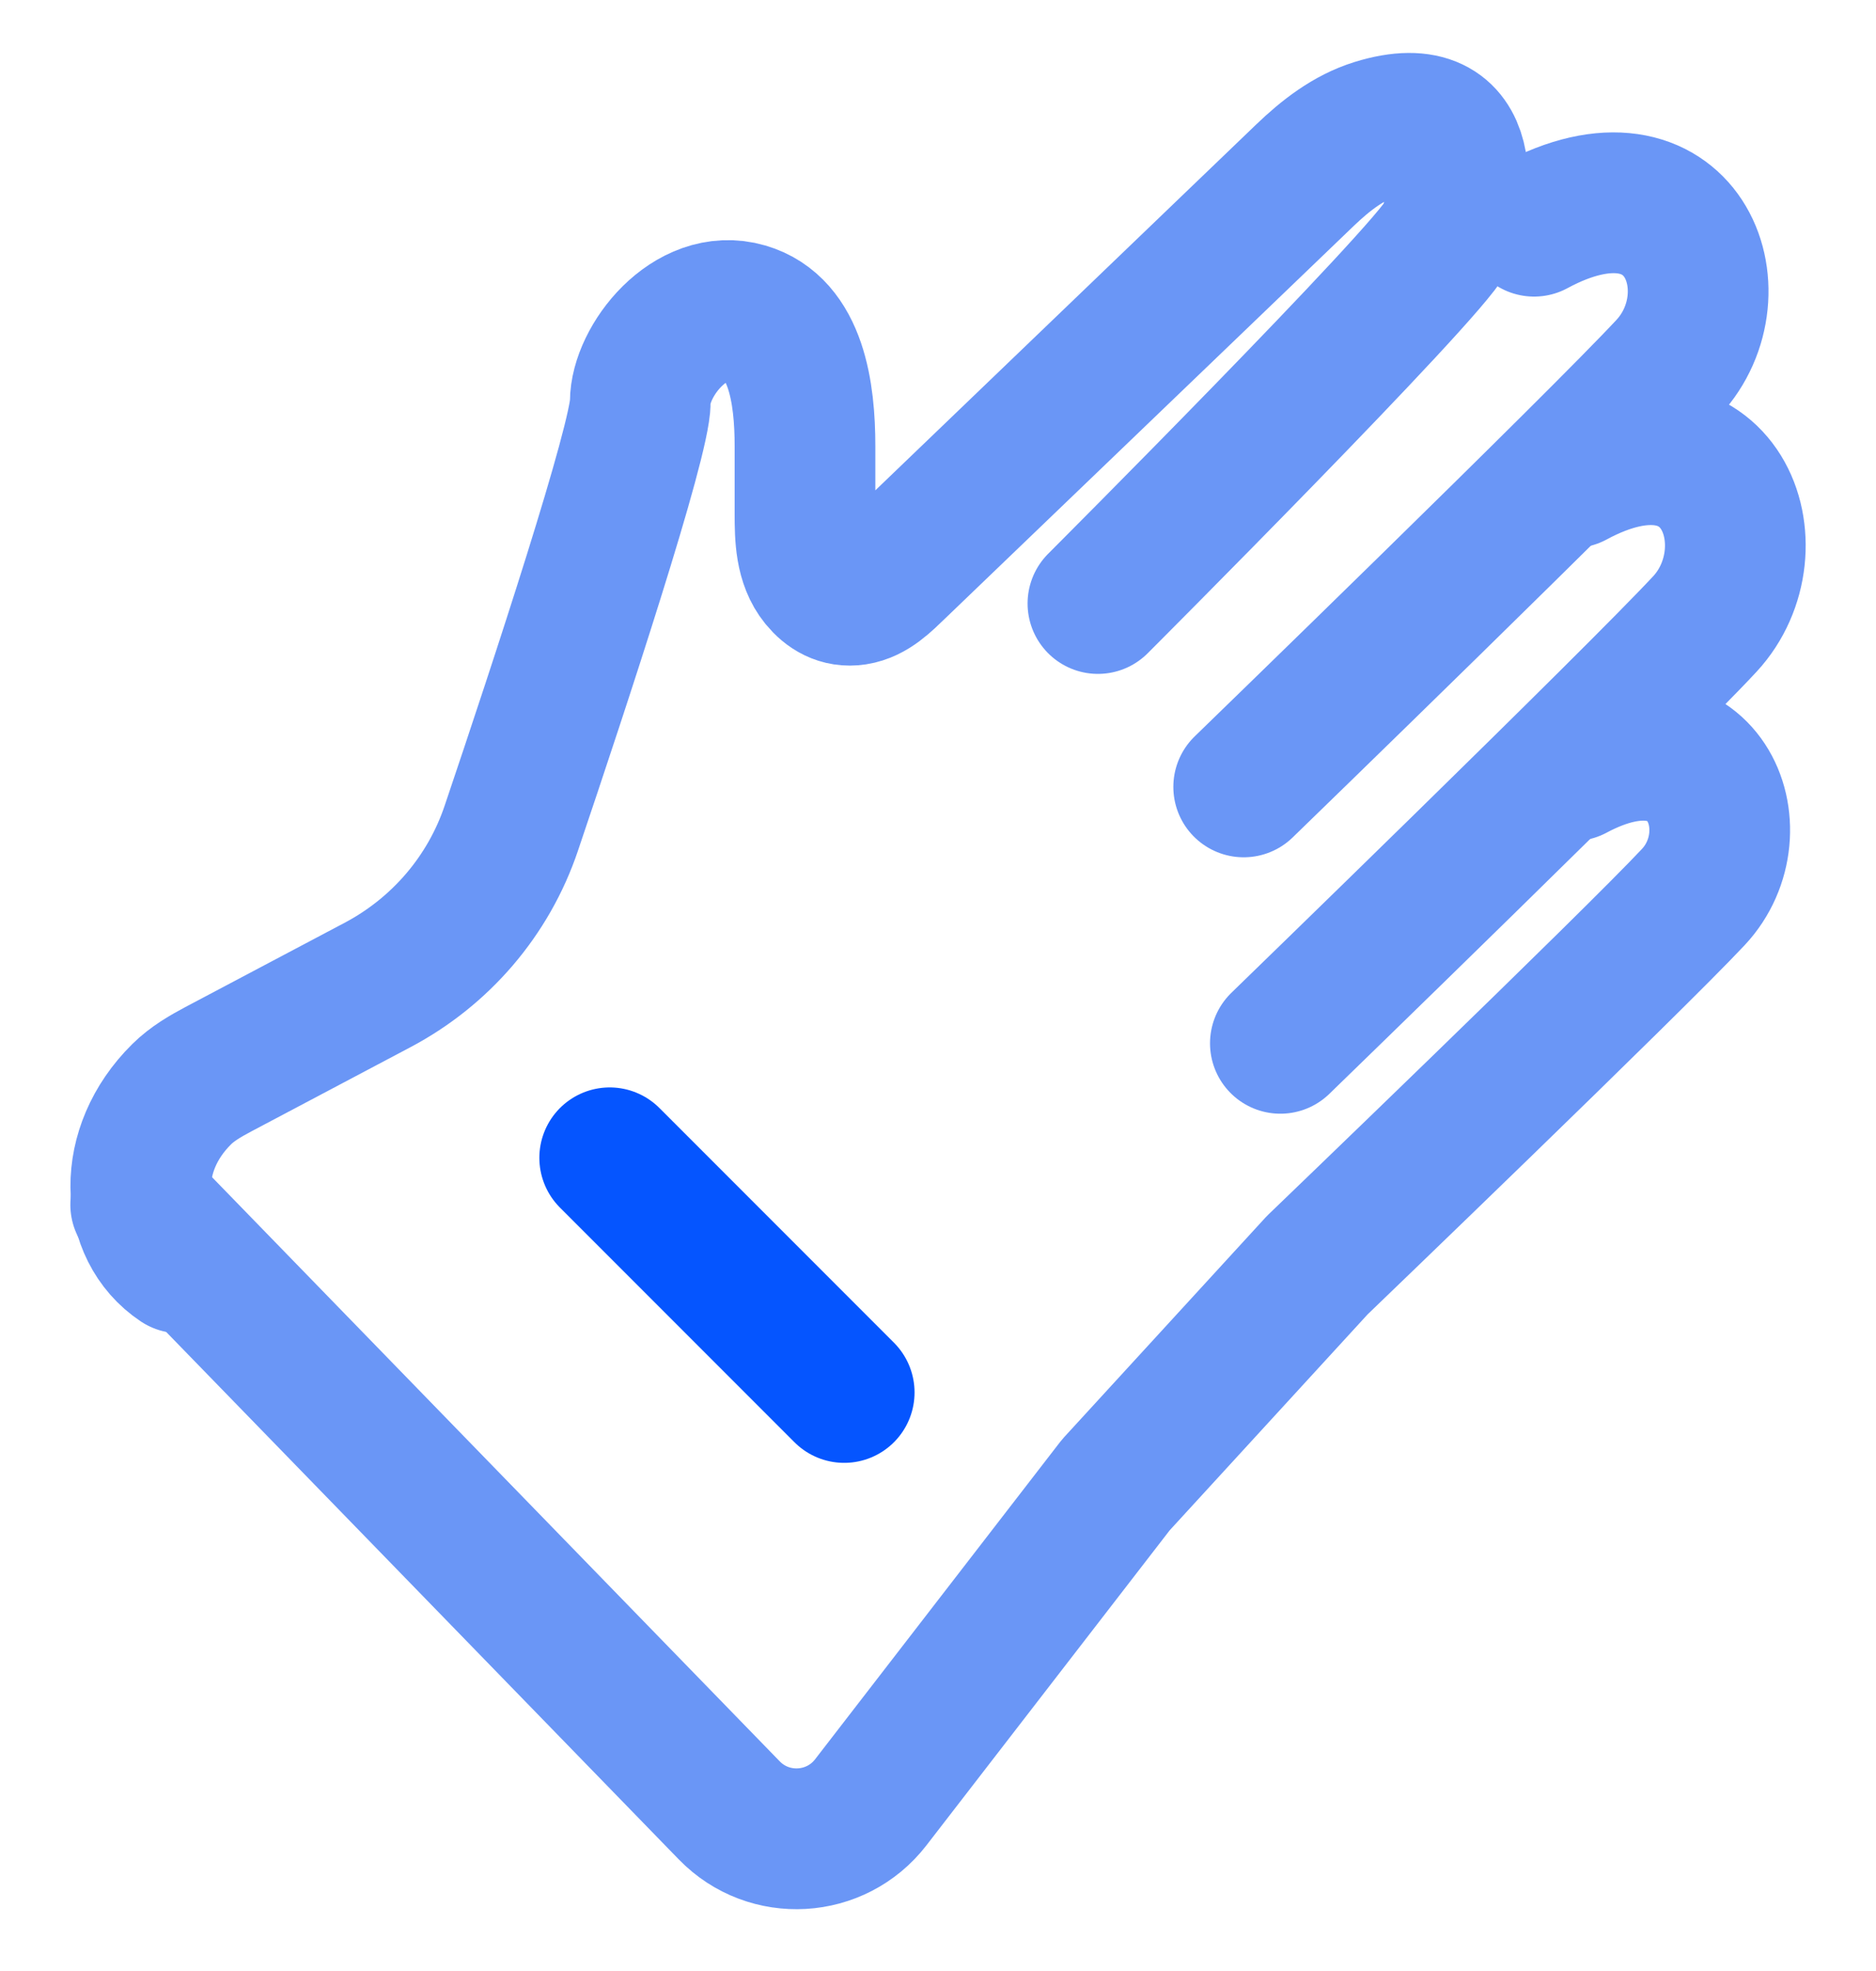
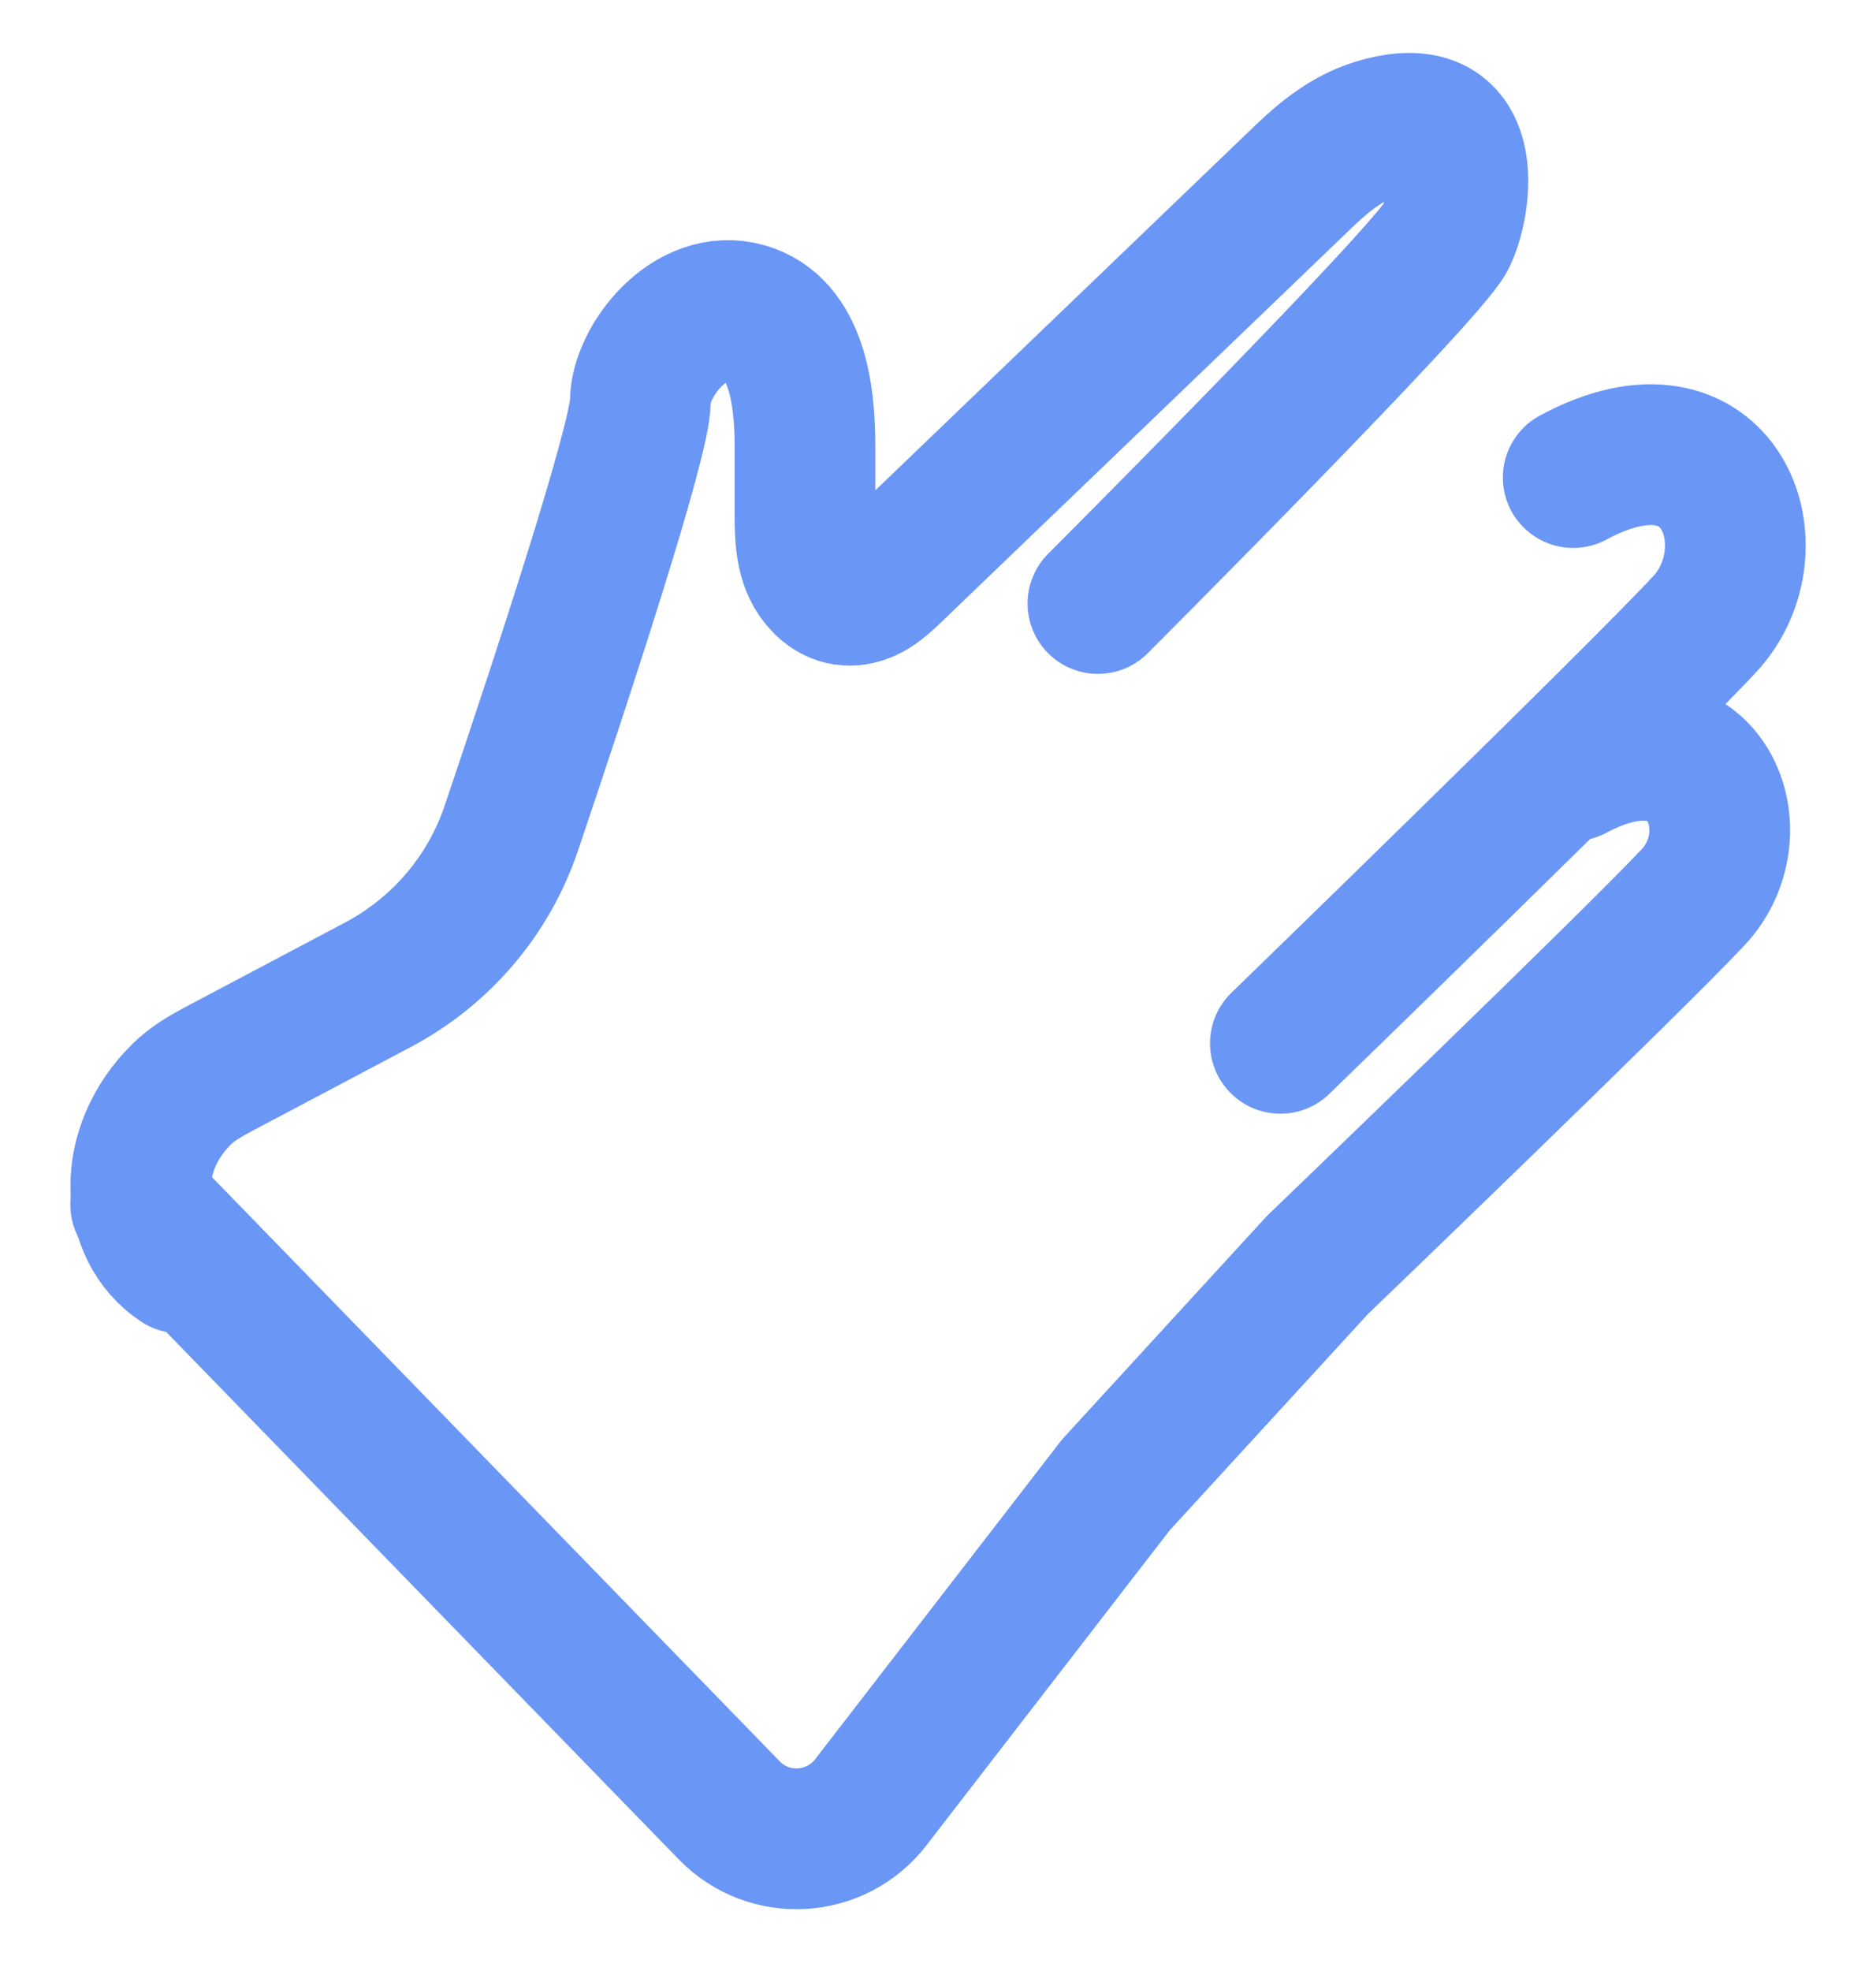
<svg xmlns="http://www.w3.org/2000/svg" width="20" height="21" viewBox="0 0 20 21" fill="none">
  <path d="M11.705 6.43C11.705 6.43 15.217 2.917 15.413 2.527C15.588 2.176 15.763 1.036 14.663 1.377C14.375 1.466 14.131 1.657 13.913 1.866L9.555 6.05C9.427 6.173 9.294 6.31 9.119 6.337C8.956 6.362 8.832 6.284 8.742 6.174C8.587 5.984 8.582 5.72 8.582 5.475V4.753C8.582 4.191 8.49 3.493 7.95 3.336C7.358 3.163 6.826 3.851 6.826 4.283C6.826 4.692 5.968 7.295 5.451 8.824C5.208 9.545 4.696 10.14 4.024 10.495L2.326 11.393C2.187 11.467 2.049 11.547 1.937 11.658C1.339 12.248 1.379 13.097 1.917 13.455" stroke="#6A96F6" stroke-width="1.5" stroke-linecap="round" stroke-linejoin="round" />
-   <path d="M16.355 2.41C17.943 1.553 18.528 3.114 17.784 3.917C17.04 4.719 13.259 8.384 13.259 8.384" stroke="#6A96F6" stroke-width="1.5" stroke-linecap="round" stroke-linejoin="round" />
  <path d="M16.772 5.088C18.36 4.231 18.919 5.847 18.175 6.649C17.43 7.451 13.65 11.116 13.65 11.116" stroke="#6A96F6" stroke-width="1.5" stroke-linecap="round" stroke-linejoin="round" />
  <path d="M16.775 8.21C18.182 7.458 18.712 8.853 18.053 9.557C17.393 10.262 14.043 13.48 14.043 13.48L11.896 15.821L9.283 19.203C8.911 19.684 8.199 19.725 7.775 19.289L1.5 12.836" stroke="#6A96F6" stroke-width="1.5" stroke-linecap="round" stroke-linejoin="round" />
-   <path d="M6.5 12.336L9 14.836" stroke="#0555FF" stroke-width="1.5" stroke-linecap="round" stroke-linejoin="round" />
</svg>